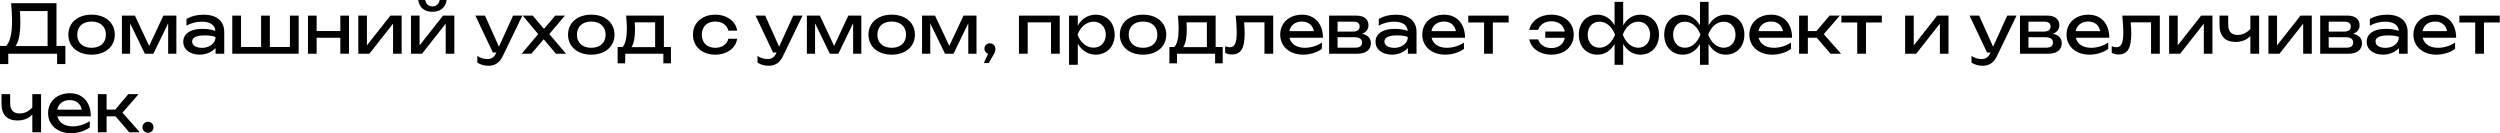
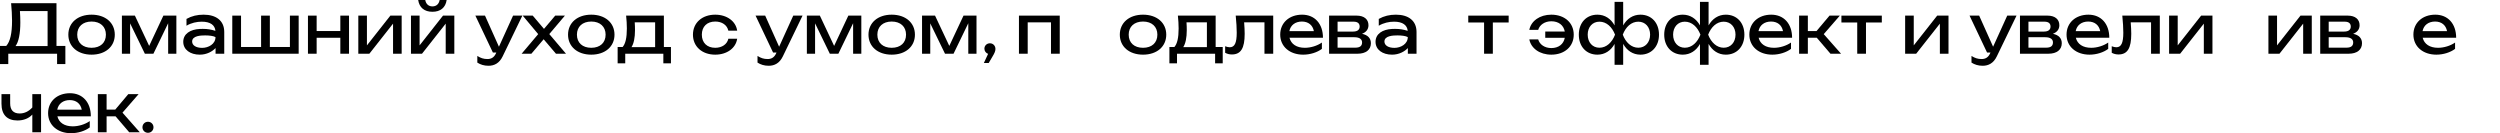
<svg xmlns="http://www.w3.org/2000/svg" viewBox="0 0 445.602 23.744" fill="none">
  <path d="M1.476 11.423H0V8.183H1.116C1.824 7.391 2.148 5.916 2.148 3.684C2.148 2.712 2.076 1.632 1.98 0.576H10.067V8.183H11.651V11.423H10.175V9.575H1.476V11.423ZM3.624 3.996C3.624 6.012 3.324 7.463 2.772 8.207H8.483V1.968H3.552C3.6 2.676 3.624 3.372 3.624 3.996Z" fill="black" />
  <path d="M16.321 9.743C13.849 9.743 12.181 8.303 12.181 6.179C12.181 4.056 13.849 2.616 16.321 2.616C18.793 2.616 20.461 4.056 20.461 6.179C20.461 8.303 18.793 9.743 16.321 9.743ZM16.321 8.519C17.893 8.519 18.877 7.619 18.877 6.179C18.877 4.752 17.893 3.84 16.321 3.84C14.749 3.84 13.765 4.752 13.765 6.179C13.765 7.619 14.749 8.519 16.321 8.519Z" fill="black" />
  <path d="M23.192 9.575H21.729V2.784H24.044L26.588 8.183L29.12 2.784H31.436V9.575H29.972V4.14L27.344 9.575H25.82L23.192 4.164V9.575Z" fill="black" />
  <path d="M38.422 9.575V8.567C37.846 9.179 36.862 9.743 35.603 9.743C33.923 9.743 32.663 8.867 32.663 7.451C32.663 6.024 33.923 5.244 35.603 5.16C35.795 5.148 35.975 5.148 36.142 5.148C37.018 5.148 37.594 5.256 38.398 5.496C38.302 4.476 37.499 3.864 35.963 3.864C35.087 3.864 34.103 4.068 33.239 4.584V3.372C34.187 2.844 35.159 2.616 36.299 2.616C38.494 2.616 39.97 3.66 39.97 5.7V9.575H38.422ZM38.41 6.611C38.026 6.395 37.283 6.311 36.575 6.311C35.819 6.311 34.247 6.359 34.247 7.403C34.247 8.075 34.919 8.531 36.034 8.531C37.15 8.531 38.41 7.859 38.41 6.611Z" fill="black" />
  <path d="M53.234 9.575H41.403V2.784H42.963V8.375H46.538V2.784H48.098V8.375H51.674V2.784H53.234V9.575Z" fill="black" />
  <path d="M54.89 9.575V2.784H56.438V5.532H60.662V2.784H62.209V9.575H60.662V6.731H56.438V9.575H54.89Z" fill="black" />
  <path d="M65.834 9.575H63.866V2.784H65.402V8.087L69.577 2.784H71.593V9.575H70.057V4.212L65.834 9.575Z" fill="black" />
  <path d="M75.219 9.575H73.252V2.784H74.788V8.087L78.963 2.784H80.979V9.575H79.443V4.212L75.219 9.575ZM77.079 2.1C75.64 2.1 74.74 1.356 74.536 0H75.796C75.927 0.732 76.396 1.14 77.079 1.14C77.763 1.14 78.231 0.732 78.363 0H79.611C79.419 1.356 78.507 2.1 77.079 2.1Z" fill="black" />
  <path d="M87.07 11.723C86.266 11.723 85.63 11.507 85.078 11.159V9.971C85.69 10.355 86.194 10.523 86.878 10.523C87.538 10.523 88.054 10.259 88.39 9.527L88.462 9.359H87.85L84.73 2.784H86.446L88.93 8.327L91.45 2.784H93.105L89.59 10.055C89.014 11.255 88.114 11.723 87.07 11.723Z" fill="black" />
  <path d="M94.715 9.575H92.975L95.927 6.083L93.167 2.784H94.955L96.959 5.148L98.963 2.784H100.69L97.907 6.072L100.882 9.575H99.094L96.899 6.995L94.715 9.575Z" fill="black" />
  <path d="M105.388 9.743C102.916 9.743 101.248 8.303 101.248 6.179C101.248 4.056 102.916 2.616 105.388 2.616C107.86 2.616 109.528 4.056 109.528 6.179C109.528 8.303 107.86 9.743 105.388 9.743ZM105.388 8.519C106.96 8.519 107.944 7.619 107.944 6.179C107.944 4.752 106.96 3.84 105.388 3.84C103.816 3.84 102.832 4.752 102.832 6.179C102.832 7.619 103.816 8.519 105.388 8.519Z" fill="black" />
  <path d="M111.6 2.784H118.331V8.375H119.591V11.291H118.235V9.575H111.443V11.291H110.088V8.375H110.976C111.491 7.799 111.732 6.719 111.732 5.076C111.732 4.356 111.684 3.564 111.6 2.784ZM113.183 5.376C113.183 6.719 112.967 7.763 112.56 8.399H116.771V3.984H113.135C113.171 4.488 113.183 4.956 113.183 5.376Z" fill="black" />
  <path d="M129.824 6.899H131.395C131.156 8.591 129.548 9.743 127.484 9.743C125.132 9.743 123.512 8.291 123.512 6.179C123.512 4.068 125.132 2.616 127.484 2.616C129.548 2.616 131.156 3.768 131.395 5.472H129.824C129.596 4.452 128.684 3.84 127.484 3.84C126.032 3.84 125.096 4.728 125.096 6.179C125.096 7.631 126.032 8.519 127.484 8.519C128.696 8.519 129.608 7.883 129.824 6.899Z" fill="black" />
  <path d="M137.011 11.723C136.207 11.723 135.572 11.507 135.02 11.159V9.971C135.632 10.355 136.135 10.523 136.819 10.523C137.479 10.523 137.995 10.259 138.331 9.527L138.403 9.359H137.791L134.672 2.784H136.387L138.871 8.327L141.391 2.784H143.047L139.531 10.055C138.955 11.255 138.055 11.723 137.011 11.723Z" fill="black" />
  <path d="M145.28 9.575H143.816V2.784H146.132L148.676 8.183L151.208 2.784H153.524V9.575H152.06V4.14L149.432 9.575H147.908L145.28 4.164V9.575Z" fill="black" />
  <path d="M158.938 9.743C156.466 9.743 154.799 8.303 154.799 6.179C154.799 4.056 156.466 2.616 158.938 2.616C161.41 2.616 163.078 4.056 163.078 6.179C163.078 8.303 161.41 9.743 158.938 9.743ZM158.938 8.519C160.51 8.519 161.494 7.619 161.494 6.179C161.494 4.752 160.51 3.84 158.938 3.84C157.366 3.84 156.382 4.752 156.382 6.179C156.382 7.619 157.366 8.519 158.938 8.519Z" fill="black" />
  <path d="M165.81 9.575H164.346V2.784H166.662L169.205 8.183L171.737 2.784H174.053V9.575H172.589V4.14L169.961 9.575H168.438L165.81 4.164V9.575Z" fill="black" />
  <path d="M176.228 11.231H175.364L176.12 9.599C175.736 9.467 175.46 9.107 175.46 8.675C175.46 8.135 175.892 7.715 176.444 7.715C177.008 7.715 177.428 8.159 177.428 8.723C177.428 9.095 177.284 9.455 176.888 10.103L176.228 11.231Z" fill="black" />
  <path d="M181.618 2.784H188.889V9.575H187.329V3.984H183.178V9.575H181.618V2.784Z" fill="black" />
-   <path d="M190.547 11.555V2.784H192.107V4.56C192.803 3.348 193.919 2.616 195.286 2.616C197.278 2.616 198.682 4.056 198.682 6.179C198.682 8.303 197.278 9.743 195.286 9.743C193.919 9.743 192.803 8.999 192.107 7.787V11.555H190.547ZM197.098 6.179C197.098 4.824 196.186 3.864 194.915 3.864C193.631 3.864 192.575 4.824 192.059 6.179C192.575 7.547 193.631 8.495 194.915 8.495C196.186 8.495 197.098 7.547 197.098 6.179Z" fill="black" />
  <path d="M203.735 9.743C201.264 9.743 199.596 8.303 199.596 6.179C199.596 4.056 201.264 2.616 203.735 2.616C206.207 2.616 207.875 4.056 207.875 6.179C207.875 8.303 206.207 9.743 203.735 9.743ZM203.735 8.519C205.307 8.519 206.291 7.619 206.291 6.179C206.291 4.752 205.307 3.84 203.735 3.84C202.163 3.84 201.179 4.752 201.179 6.179C201.179 7.619 202.163 8.519 203.735 8.519Z" fill="black" />
  <path d="M209.947 2.784H216.678V8.375H217.938V11.291H216.582V9.575H209.791V11.291H208.435V8.375H209.323C209.839 7.799 210.079 6.719 210.079 5.076C210.079 4.356 210.031 3.564 209.947 2.784ZM211.531 5.376C211.531 6.719 211.315 7.763 210.907 8.399H215.119V3.984H211.483C211.519 4.488 211.531 4.956 211.531 5.376Z" fill="black" />
  <path d="M220.256 2.784H226.939V9.575H225.379V3.984H221.756C221.816 4.764 221.852 5.472 221.852 6.036C221.852 8.603 221.168 9.707 219.572 9.707C219.14 9.707 218.744 9.611 218.372 9.407V8.243C218.66 8.363 218.948 8.423 219.188 8.423C220.064 8.423 220.436 7.667 220.436 5.82C220.436 5.028 220.376 3.984 220.256 2.784Z" fill="black" />
  <path d="M232.278 9.743C229.89 9.743 228.186 8.303 228.186 6.167C228.186 4.056 229.806 2.616 232.086 2.616C234.354 2.616 235.806 4.248 235.806 6.731H229.842C230.118 7.859 231.102 8.519 232.578 8.519C233.622 8.519 234.774 8.171 235.614 7.583V8.711C234.774 9.347 233.514 9.743 232.278 9.743ZM232.05 3.84C230.874 3.84 230.022 4.488 229.818 5.544H234.186C233.97 4.464 233.19 3.84 232.05 3.84Z" fill="black" />
  <path d="M241.974 9.575H236.899V2.784H241.818C243.126 2.784 243.918 3.432 243.918 4.5C243.918 5.22 243.498 5.748 242.766 6.024C243.798 6.239 244.35 6.815 244.35 7.703C244.35 8.867 243.462 9.575 241.974 9.575ZM238.411 6.635V8.495H241.579C242.43 8.495 242.778 8.159 242.778 7.559C242.778 7.031 242.382 6.635 241.399 6.635H238.411ZM238.411 3.864V5.628H241.17C241.986 5.628 242.346 5.268 242.346 4.74C242.346 4.224 242.046 3.864 241.278 3.864H238.411Z" fill="black" />
  <path d="M250.936 9.575V8.567C250.362 9.179 249.376 9.743 248.117 9.743C246.437 9.743 245.177 8.867 245.177 7.451C245.177 6.024 246.437 5.244 248.117 5.16C248.309 5.148 248.488 5.148 248.657 5.148C249.532 5.148 250.109 5.256 250.911 5.496C250.816 4.476 250.012 3.864 248.476 3.864C247.601 3.864 246.617 4.068 245.753 4.584V3.372C246.701 2.844 247.673 2.616 248.813 2.616C251.009 2.616 252.483 3.66 252.483 5.7V9.575H250.936ZM250.924 6.611C250.542 6.395 249.797 6.311 249.089 6.311C248.333 6.311 246.761 6.359 246.761 7.403C246.761 8.075 247.433 8.531 248.548 8.531C249.665 8.531 250.924 7.859 250.924 6.611Z" fill="black" />
-   <path d="M257.599 9.743C255.212 9.743 253.508 8.303 253.508 6.167C253.508 4.056 255.128 2.616 257.409 2.616C259.676 2.616 261.128 4.248 261.128 6.731H255.165C255.44 7.859 256.425 8.519 257.902 8.519C258.944 8.519 260.096 8.171 260.936 7.583V8.711C260.096 9.347 258.836 9.743 257.599 9.743ZM257.372 3.84C256.197 3.84 255.345 4.488 255.14 5.544H259.509C259.291 4.464 258.511 3.84 257.372 3.84Z" fill="black" />
  <path d="M264.524 9.575V4.008H261.705V2.784H268.905V4.008H266.084V9.575H264.524Z" fill="black" />
  <path d="M278.907 6.743H275.428V5.616H278.907C278.692 4.476 277.792 3.792 276.508 3.792C275.343 3.792 274.419 4.428 274.169 5.328H272.584C272.897 3.732 274.456 2.616 276.508 2.616C278.872 2.616 280.504 4.068 280.504 6.179C280.504 8.291 278.872 9.743 276.508 9.743C274.456 9.743 272.897 8.627 272.584 7.019H274.169C274.419 7.943 275.343 8.567 276.508 8.567C277.792 8.567 278.692 7.883 278.907 6.743Z" fill="black" />
  <path d="M289.316 11.555H287.782V7.835C287.122 9.023 286.055 9.743 284.723 9.743C282.753 9.743 281.409 8.303 281.409 6.179C281.409 4.056 282.753 2.616 284.723 2.616C286.055 2.616 287.122 3.336 287.782 4.524V0.336H289.316V4.524C289.988 3.336 291.058 2.616 292.39 2.616C294.357 2.616 295.701 4.056 295.701 6.179C295.701 8.303 294.344 9.743 292.39 9.743C291.046 9.743 289.978 9.011 289.316 7.823V11.555ZM294.117 6.179C294.117 4.812 293.252 3.864 292.018 3.864C290.758 3.864 289.761 4.812 289.246 6.179C289.761 7.547 290.758 8.507 292.018 8.507C293.252 8.507 294.117 7.547 294.117 6.179ZM282.993 6.179C282.993 7.547 283.845 8.507 285.083 8.507C286.355 8.507 287.337 7.547 287.867 6.179C287.337 4.812 286.355 3.864 285.083 3.864C283.845 3.864 282.993 4.812 282.993 6.179Z" fill="black" />
  <path d="M304.539 11.555H303.004V7.835C302.342 9.023 301.275 9.743 299.943 9.743C297.976 9.743 296.631 8.303 296.631 6.179C296.631 4.056 297.976 2.616 299.943 2.616C301.275 2.616 302.342 3.336 303.004 4.524V0.336H304.539V4.524C305.211 3.336 306.278 2.616 307.61 2.616C309.579 2.616 310.921 4.056 310.921 6.179C310.921 8.303 309.567 9.743 307.61 9.743C306.265 9.743 305.198 9.011 304.539 7.823V11.555ZM309.339 6.179C309.339 4.812 308.475 3.864 307.238 3.864C305.978 3.864 304.983 4.812 304.466 6.179C304.983 7.547 305.978 8.507 307.238 8.507C308.475 8.507 309.339 7.547 309.339 6.179ZM298.216 6.179C298.216 7.547 299.068 8.507 300.302 8.507C301.575 8.507 302.559 7.547 303.087 6.179C302.559 4.812 301.575 3.864 300.302 3.864C299.068 3.864 298.216 4.812 298.216 6.179Z" fill="black" />
  <path d="M315.897 9.743C313.508 9.743 311.804 8.303 311.804 6.167C311.804 4.056 313.426 2.616 315.705 2.616C317.972 2.616 319.424 4.248 319.424 6.731H313.461C313.735 7.859 314.72 8.519 316.197 8.519C317.239 8.519 318.391 8.171 319.231 7.583V8.711C318.391 9.347 317.132 9.743 315.897 9.743ZM315.667 3.84C314.493 3.84 313.641 4.488 313.436 5.544H317.804C317.589 4.464 316.809 3.84 315.667 3.84Z" fill="black" />
  <path d="M322.233 9.575H320.673V2.784H322.233V5.532H323.78L326.096 2.784H327.933L325.064 6.083L328.148 9.575H326.264L323.83 6.731H322.233V9.575Z" fill="black" />
  <path d="M331.035 9.575V4.008H328.216V2.784H335.416V4.008H332.594V9.575H331.035Z" fill="black" />
  <path d="M341.541 9.575H339.574V2.784H341.109V8.087L345.285 2.784H347.302V9.575H345.765V4.212L341.541 9.575Z" fill="black" />
  <path d="M353.392 11.723C352.588 11.723 351.953 11.507 351.4 11.159V9.971C352.013 10.355 352.515 10.523 353.2 10.523C353.86 10.523 354.377 10.259 354.712 9.527L354.784 9.359H354.172L351.053 2.784H352.767L355.252 8.327L357.771 2.784H359.428L355.911 10.055C355.337 11.255 354.437 11.723 353.392 11.723Z" fill="black" />
  <path d="M365.116 9.575H360.04V2.784H364.961C366.268 2.784 367.06 3.432 367.06 4.5C367.06 5.22 366.64 5.748 365.908 6.024C366.94 6.239 367.493 6.815 367.493 7.703C367.493 8.867 366.605 9.575 365.116 9.575ZM361.552 6.635V8.495H364.721C365.573 8.495 365.921 8.159 365.921 7.559C365.921 7.031 365.526 6.635 364.541 6.635H361.552ZM361.552 3.864V5.628H364.314C365.128 5.628 365.488 5.268 365.488 4.74C365.488 4.224 365.188 3.864 364.421 3.864H361.552Z" fill="black" />
  <path d="M372.436 9.743C370.047 9.743 368.342 8.303 368.342 6.167C368.342 4.056 369.964 2.616 372.243 2.616C374.51 2.616 375.962 4.248 375.962 6.731H369.999C370.274 7.859 371.259 8.519 372.736 8.519C373.778 8.519 374.93 8.171 375.77 7.583V8.711C374.93 9.347 373.671 9.743 372.436 9.743ZM372.206 3.84C371.031 3.84 370.179 4.488 369.974 5.544H374.343C374.128 4.464 373.346 3.84 372.206 3.84Z" fill="black" />
  <path d="M378.281 2.784H384.967V9.575H383.405V3.984H379.781C379.841 4.764 379.878 5.472 379.878 6.036C379.878 8.603 379.194 9.707 377.599 9.707C377.167 9.707 376.769 9.611 376.397 9.407V8.243C376.687 8.363 376.974 8.423 377.214 8.423C378.089 8.423 378.461 7.667 378.461 5.82C378.461 5.028 378.401 3.984 378.281 2.784Z" fill="black" />
  <path d="M388.588 9.575H386.621V2.784H388.156V8.087L392.332 2.784H394.349V9.575H392.812V4.212L388.588 9.575Z" fill="black" />
-   <path d="M402.666 9.575H401.106V6.419C400.507 7.091 399.559 7.475 398.467 7.475C396.608 7.475 395.611 6.443 395.611 4.488V2.784H397.158V4.428C397.158 5.616 397.735 6.228 398.85 6.228C399.689 6.228 400.459 5.868 401.106 5.16V2.784H402.666V9.575Z" fill="black" />
  <path d="M406.295 9.575H404.325V2.784H405.862V8.087L410.038 2.784H412.053V9.575H410.518V4.212L406.295 9.575Z" fill="black" />
  <path d="M418.633 9.575H413.557V2.784H418.476C419.783 2.784 420.575 3.432 420.575 4.5C420.575 5.22 420.155 5.748 419.423 6.024C420.455 6.239 421.007 6.815 421.007 7.703C421.007 8.867 420.12 9.575 418.633 9.575ZM415.069 6.635V8.495H418.236C419.088 8.495 419.435 8.159 419.435 7.559C419.435 7.031 419.04 6.635 418.056 6.635H415.069ZM415.069 3.864V5.628H417.828C418.643 5.628 419.003 5.268 419.003 4.74C419.003 4.224 418.703 3.864 417.936 3.864H415.069Z" fill="black" />
-   <path d="M427.595 9.575V8.567C427.018 9.179 426.033 9.743 424.774 9.743C423.094 9.743 421.834 8.867 421.834 7.451C421.834 6.024 423.094 5.244 424.774 5.16C424.966 5.148 425.146 5.148 425.313 5.148C426.191 5.148 426.765 5.256 427.57 5.496C427.475 4.476 426.67 3.864 425.133 3.864C424.259 3.864 423.274 4.068 422.409 4.584V3.372C423.359 2.844 424.331 2.616 425.471 2.616C427.665 2.616 429.142 3.66 429.142 5.7V9.575H427.595ZM427.583 6.611C427.198 6.395 426.453 6.311 425.746 6.311C424.991 6.311 423.419 6.359 423.419 7.403C423.419 8.075 424.091 8.531 425.206 8.531C426.323 8.531 427.583 7.859 427.583 6.611Z" fill="black" />
  <path d="M434.258 9.743C431.871 9.743 430.167 8.303 430.167 6.167C430.167 4.056 431.786 2.616 434.065 2.616C436.335 2.616 437.787 4.248 437.787 6.731H431.821C432.099 7.859 433.083 8.519 434.558 8.519C435.602 8.519 436.755 8.171 437.594 7.583V8.711C436.755 9.347 435.495 9.743 434.258 9.743ZM434.03 3.84C432.853 3.84 432.001 4.488 431.799 5.544H436.165C435.95 4.464 435.17 3.84 434.03 3.84Z" fill="black" />
-   <path d="M441.183 9.575V4.008H438.361V2.784H445.562V4.008H442.743V9.575H441.183Z" fill="black" />
  <path d="M7.319 23.574H5.76V20.418C5.16 21.09 4.212 21.474 3.12 21.474C1.26 21.474 0.264 20.442 0.264 18.486V16.783H1.812V18.427C1.812 19.614 2.388 20.226 3.504 20.226C4.344 20.226 5.112 19.866 5.76 19.158V16.783H7.319V23.574Z" fill="black" />
  <path d="M12.663 23.742C10.275 23.742 8.572 22.302 8.572 20.166C8.572 18.055 10.191 16.615 12.471 16.615C14.739 16.615 16.191 18.247 16.191 20.73H10.227C10.503 21.858 11.487 22.518 12.963 22.518C14.007 22.518 15.159 22.17 15.999 21.582V22.71C15.159 23.346 13.899 23.742 12.663 23.742ZM12.435 17.839C11.259 17.839 10.407 18.486 10.203 19.542H14.571C14.355 18.462 13.575 17.839 12.435 17.839Z" fill="black" />
  <path d="M19 23.574H17.44V16.783H19V19.53H20.548L22.863 16.783H24.699L21.831 20.082L24.915 23.574H23.031L20.596 20.73H19V23.574Z" fill="black" />
  <path d="M26.374 23.67C25.822 23.67 25.39 23.238 25.39 22.686C25.39 22.134 25.822 21.702 26.374 21.702C26.926 21.702 27.358 22.134 27.358 22.686C27.358 23.238 26.926 23.67 26.374 23.67Z" fill="black" />
</svg>